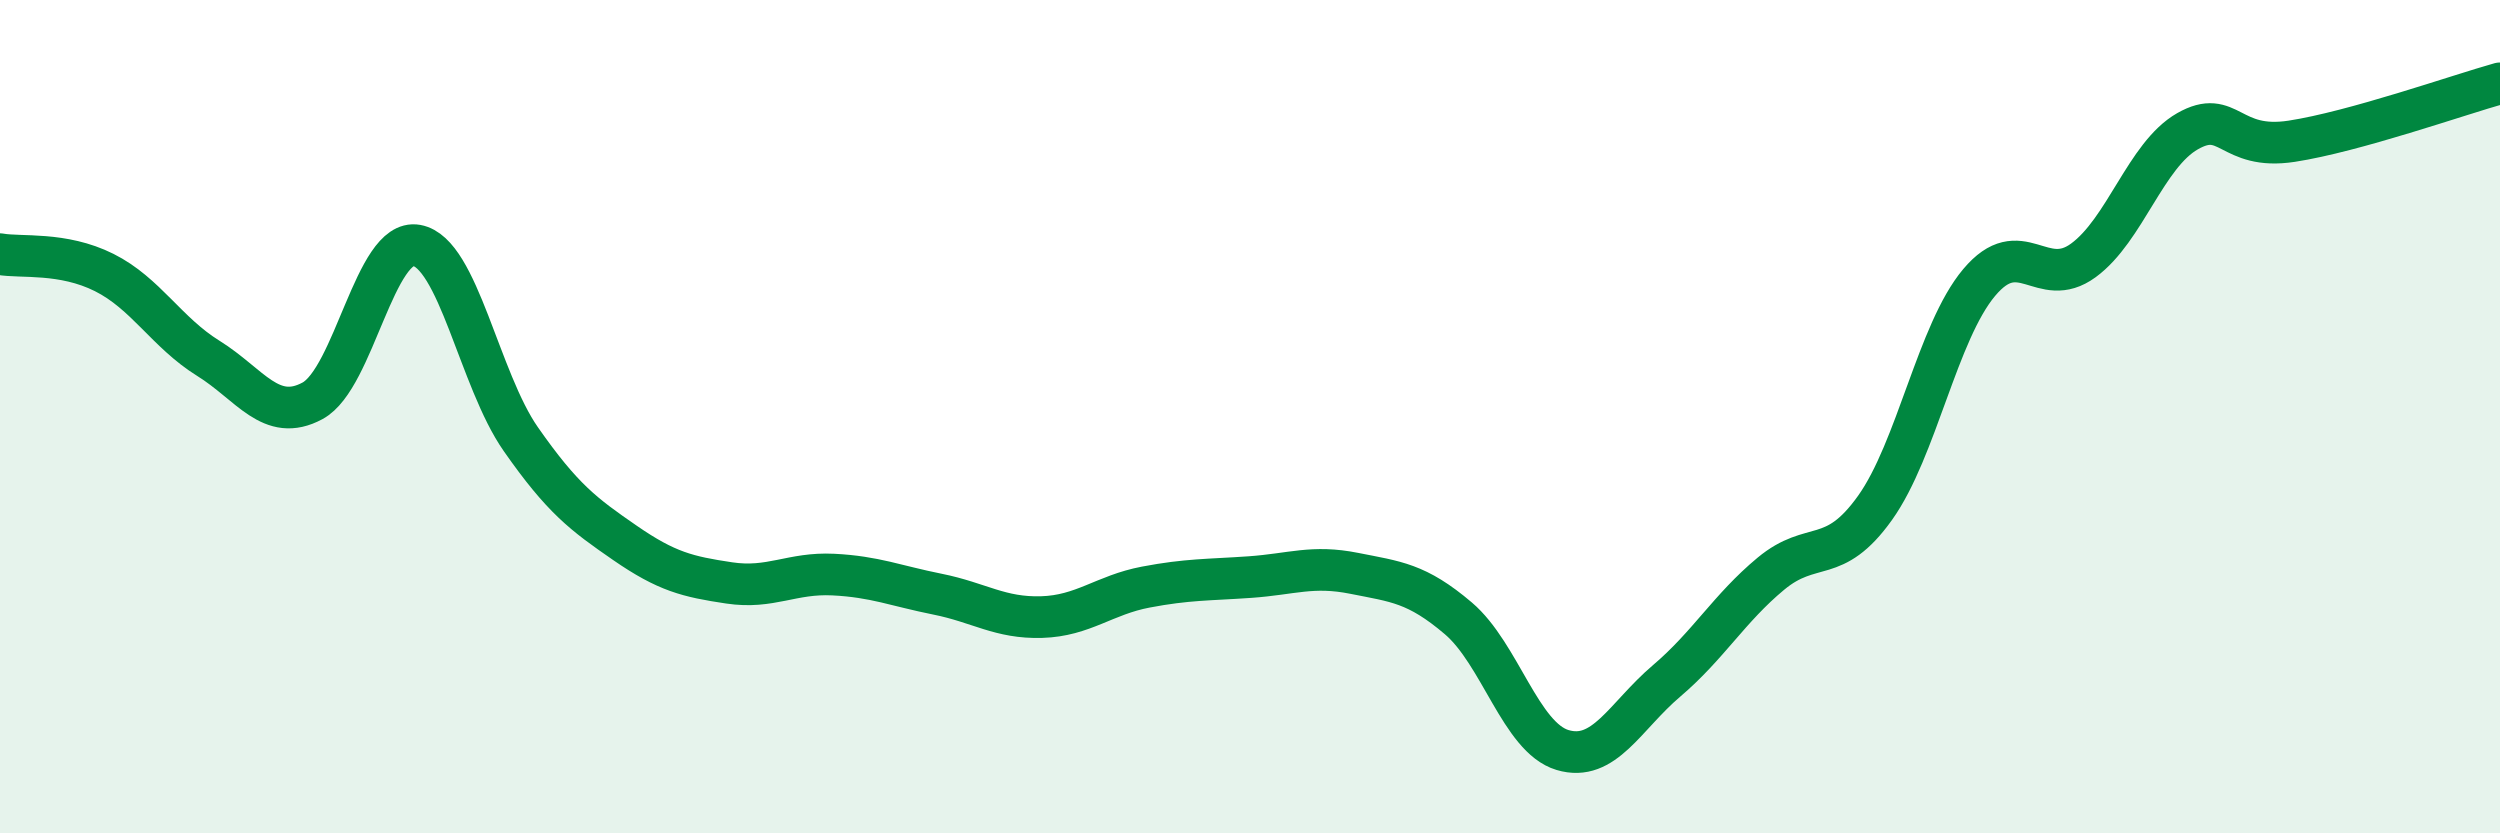
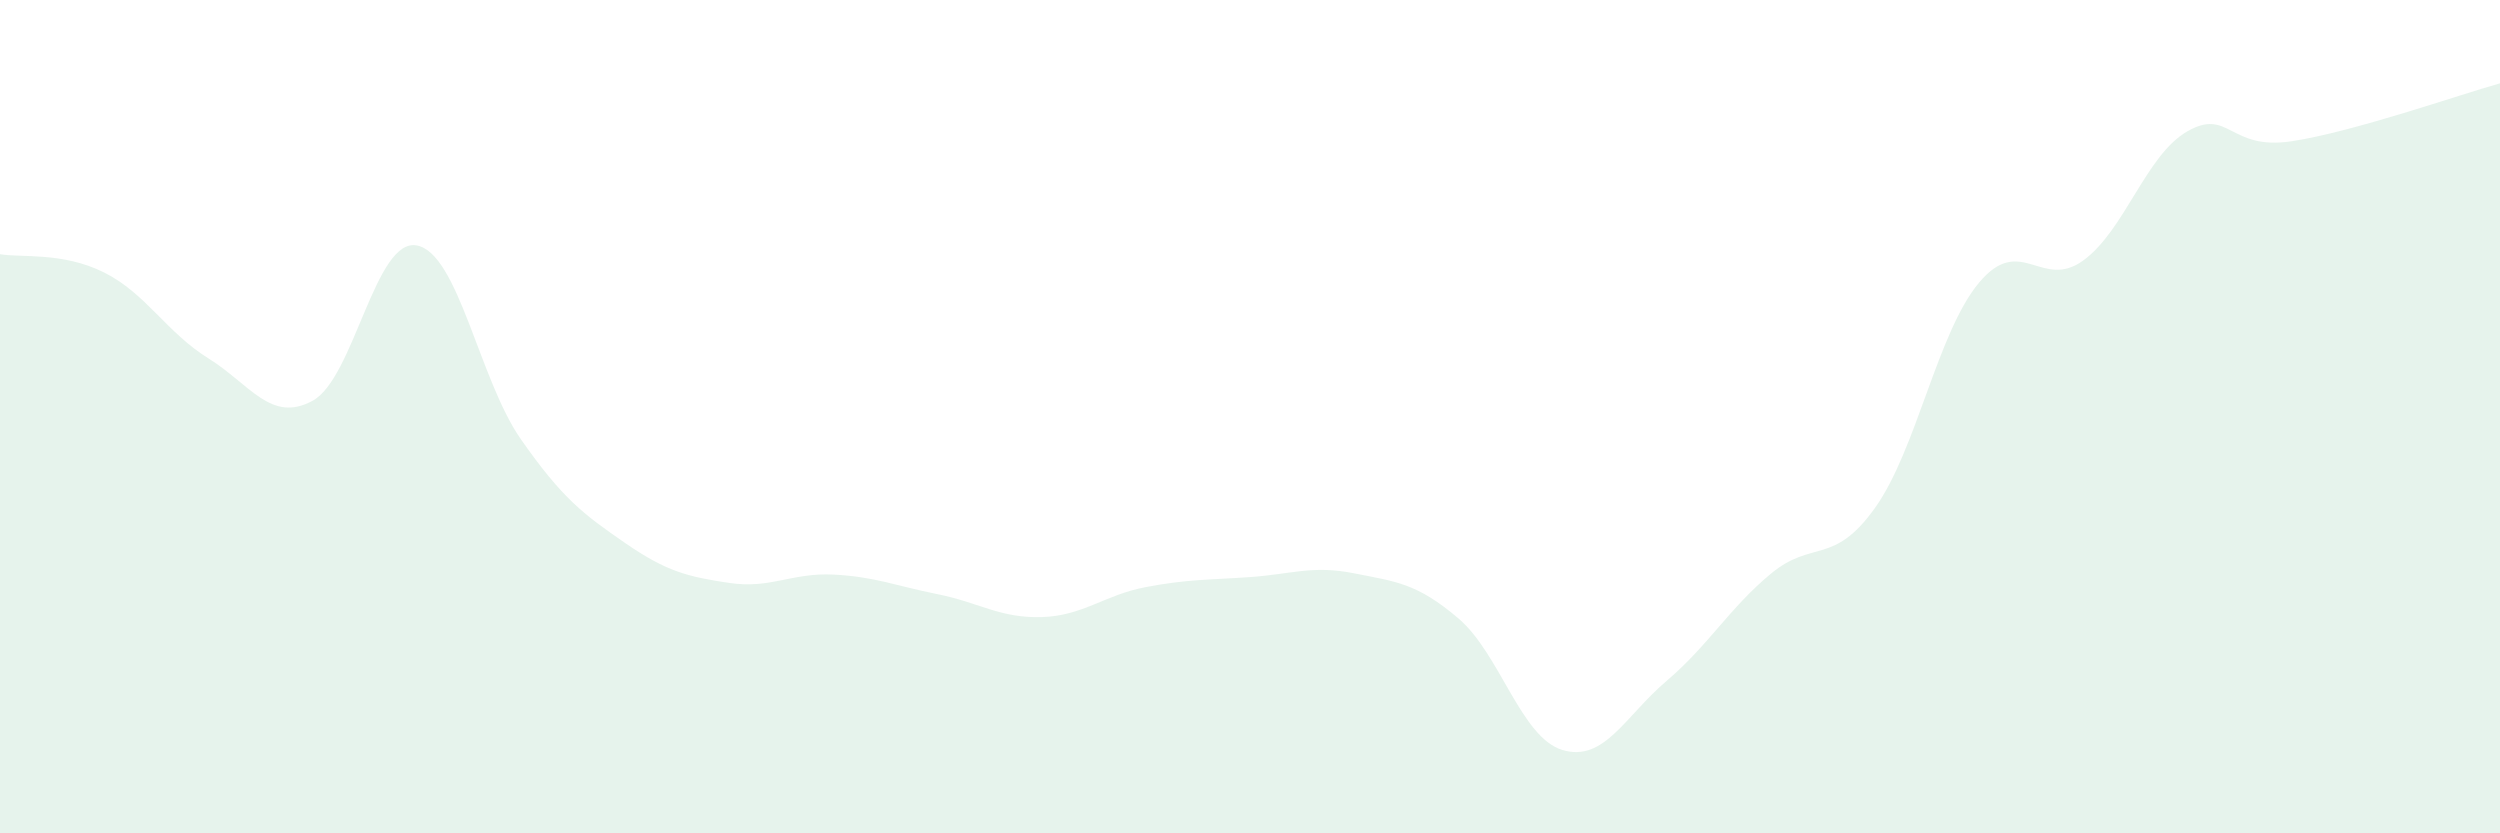
<svg xmlns="http://www.w3.org/2000/svg" width="60" height="20" viewBox="0 0 60 20">
  <path d="M 0,6.1 C 0.5,6.19 1.5,6.04 2.5,6.54 C 3.5,7.04 4,7.98 5,8.6 C 6,9.22 6.5,10.16 7.5,9.62 C 8.5,9.08 9,5.71 10,5.89 C 11,6.07 11.5,9.11 12.5,10.54 C 13.5,11.97 14,12.34 15,13.03 C 16,13.72 16.5,13.84 17.5,13.99 C 18.5,14.14 19,13.74 20,13.79 C 21,13.84 21.5,14.06 22.5,14.26 C 23.5,14.46 24,14.84 25,14.81 C 26,14.78 26.5,14.28 27.5,14.09 C 28.5,13.9 29,13.92 30,13.85 C 31,13.78 31.5,13.56 32.5,13.76 C 33.5,13.96 34,13.99 35,14.84 C 36,15.69 36.5,17.7 37.5,18 C 38.5,18.3 39,17.19 40,16.34 C 41,15.49 41.5,14.6 42.5,13.77 C 43.5,12.94 44,13.59 45,12.19 C 46,10.79 46.5,7.97 47.5,6.78 C 48.5,5.59 49,6.98 50,6.25 C 51,5.52 51.5,3.72 52.5,3.15 C 53.5,2.58 53.5,3.62 55,3.39 C 56.5,3.16 59,2.28 60,2L60 20L0 20Z" fill="#008740" opacity="0.1" stroke-linecap="round" stroke-linejoin="round" />
-   <path d="M 0,6.1 C 0.5,6.19 1.5,6.04 2.5,6.54 C 3.5,7.04 4,7.98 5,8.6 C 6,9.22 6.5,10.16 7.5,9.62 C 8.5,9.08 9,5.71 10,5.89 C 11,6.07 11.5,9.11 12.5,10.54 C 13.5,11.97 14,12.34 15,13.03 C 16,13.72 16.5,13.84 17.5,13.99 C 18.5,14.14 19,13.74 20,13.79 C 21,13.84 21.5,14.06 22.5,14.26 C 23.5,14.46 24,14.84 25,14.81 C 26,14.78 26.5,14.28 27.5,14.09 C 28.5,13.9 29,13.92 30,13.85 C 31,13.78 31.5,13.56 32.5,13.76 C 33.5,13.96 34,13.99 35,14.84 C 36,15.69 36.5,17.7 37.5,18 C 38.5,18.3 39,17.19 40,16.34 C 41,15.49 41.5,14.6 42.5,13.77 C 43.5,12.94 44,13.59 45,12.19 C 46,10.79 46.5,7.97 47.5,6.78 C 48.5,5.59 49,6.98 50,6.25 C 51,5.52 51.5,3.72 52.5,3.15 C 53.5,2.58 53.5,3.62 55,3.39 C 56.5,3.16 59,2.28 60,2" stroke="#008740" stroke-width="1" fill="none" stroke-linecap="round" stroke-linejoin="round" />
</svg>